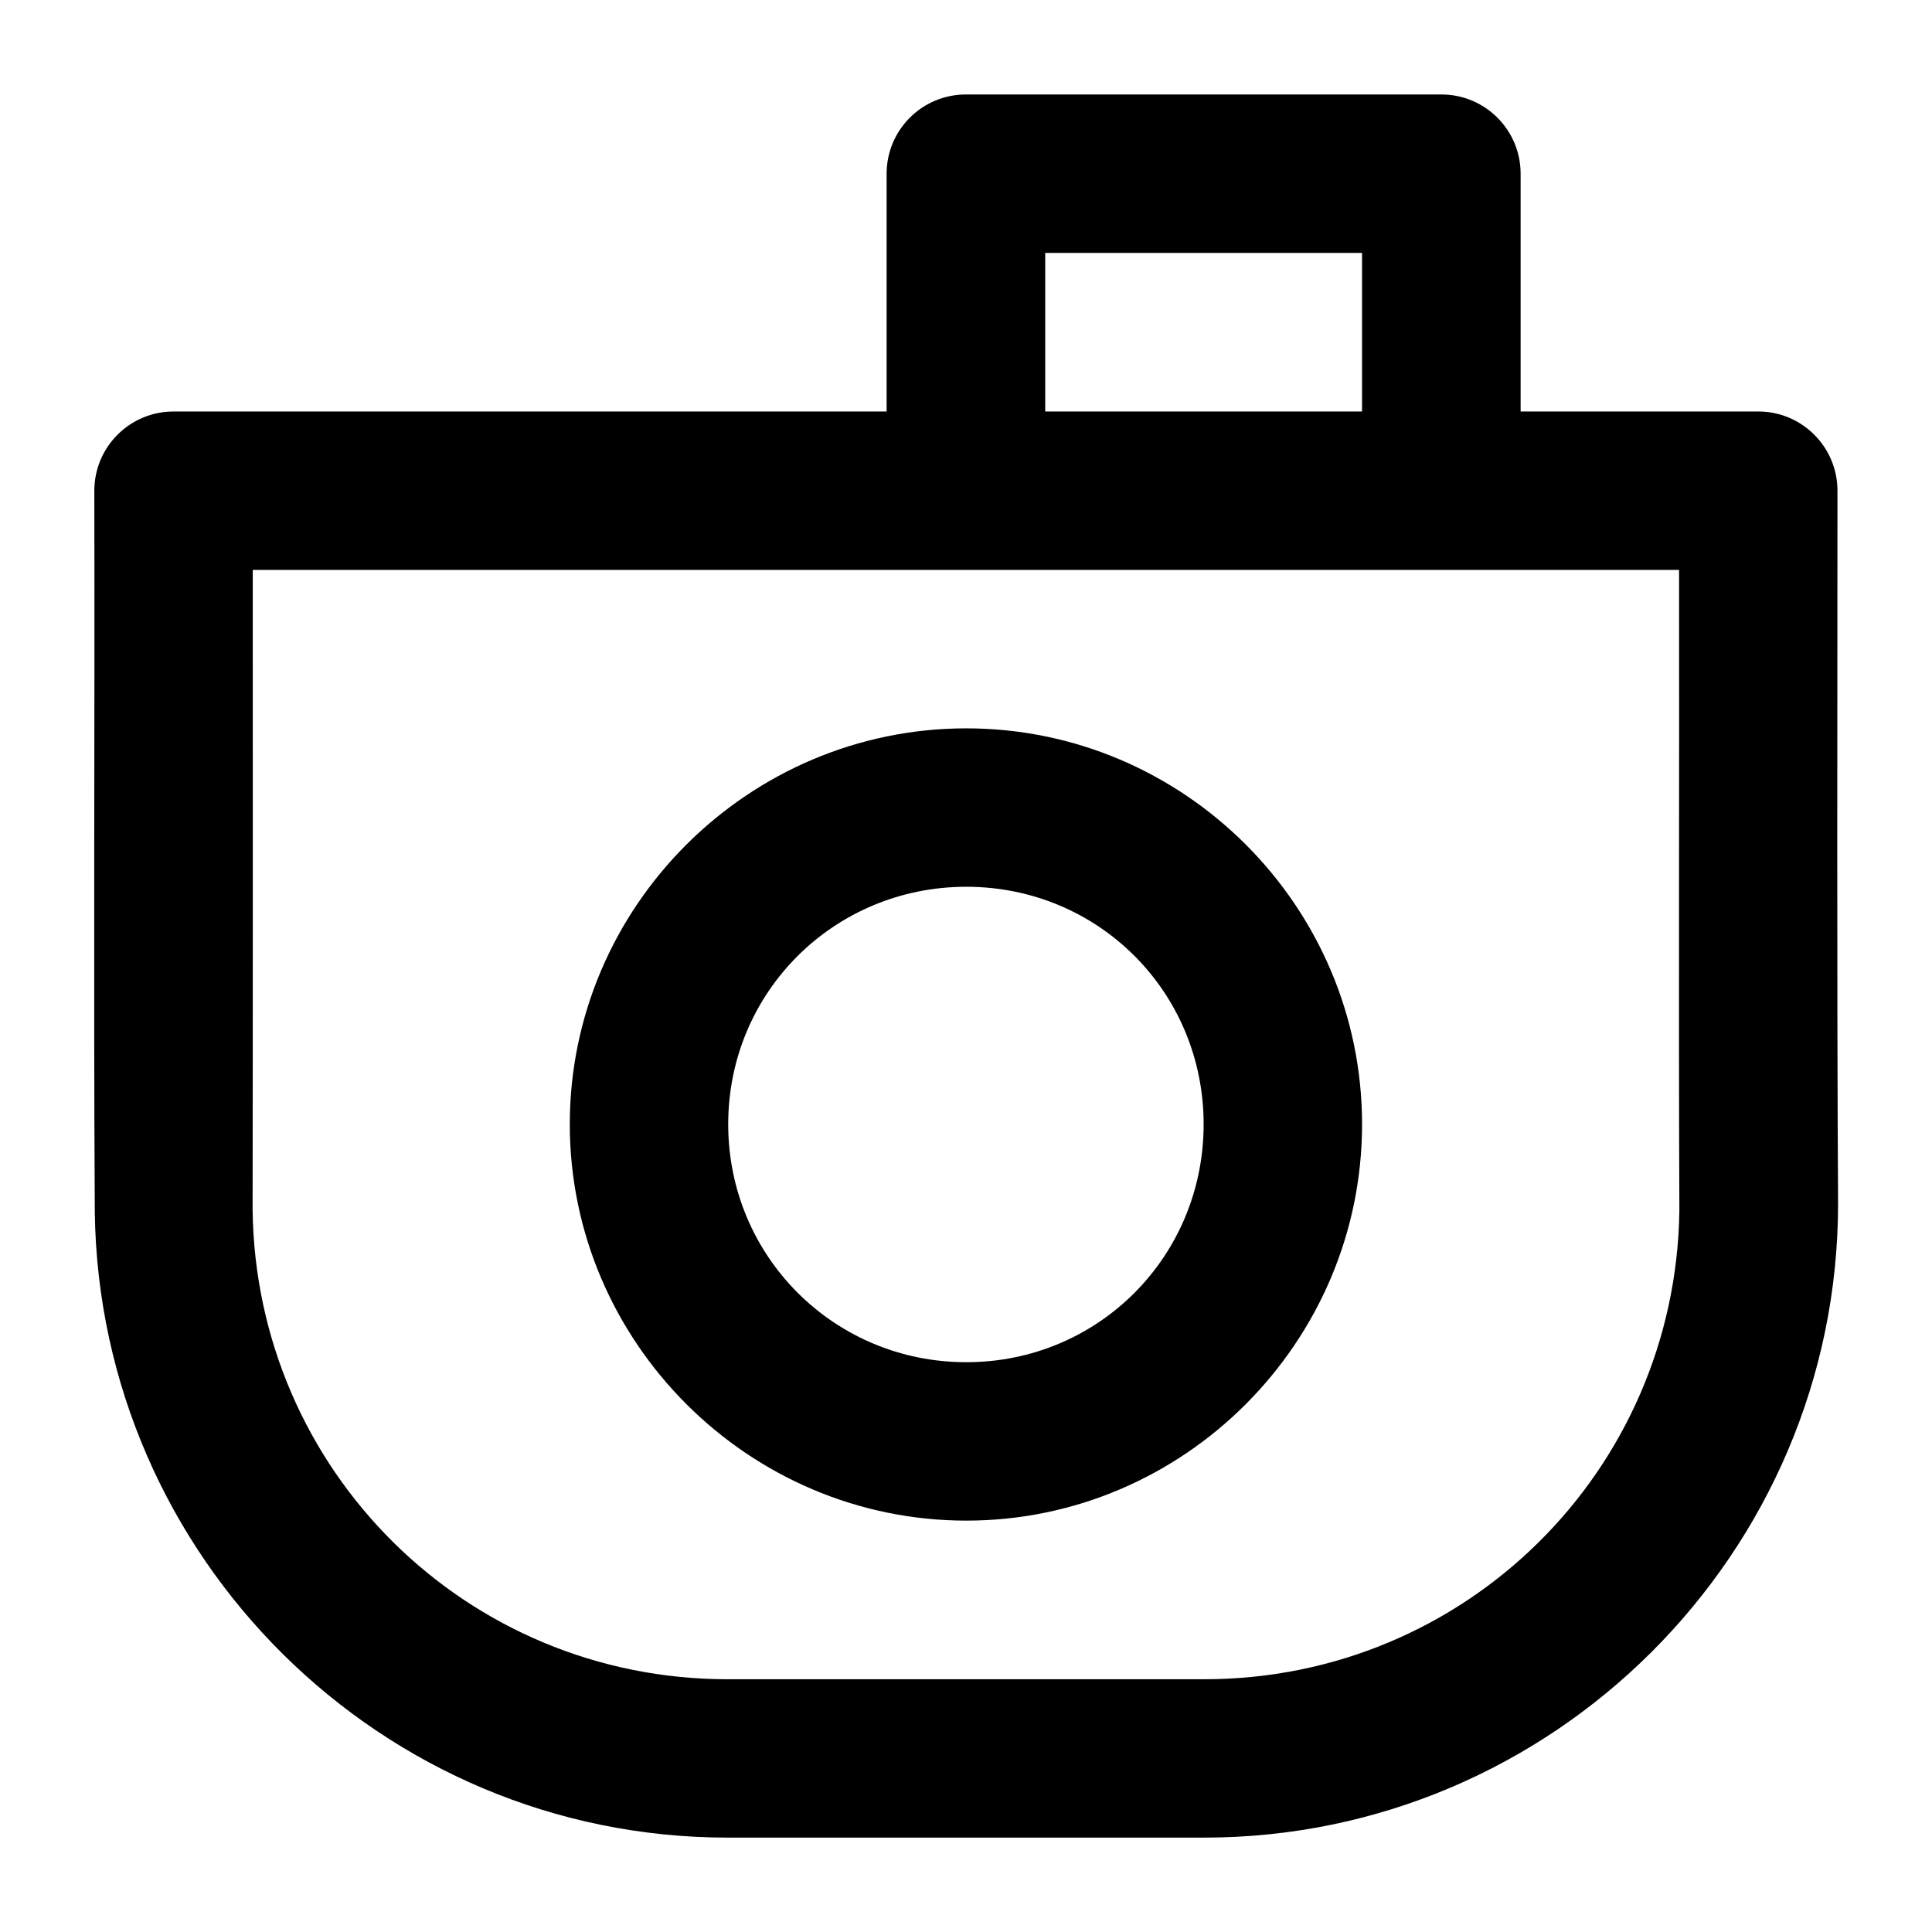
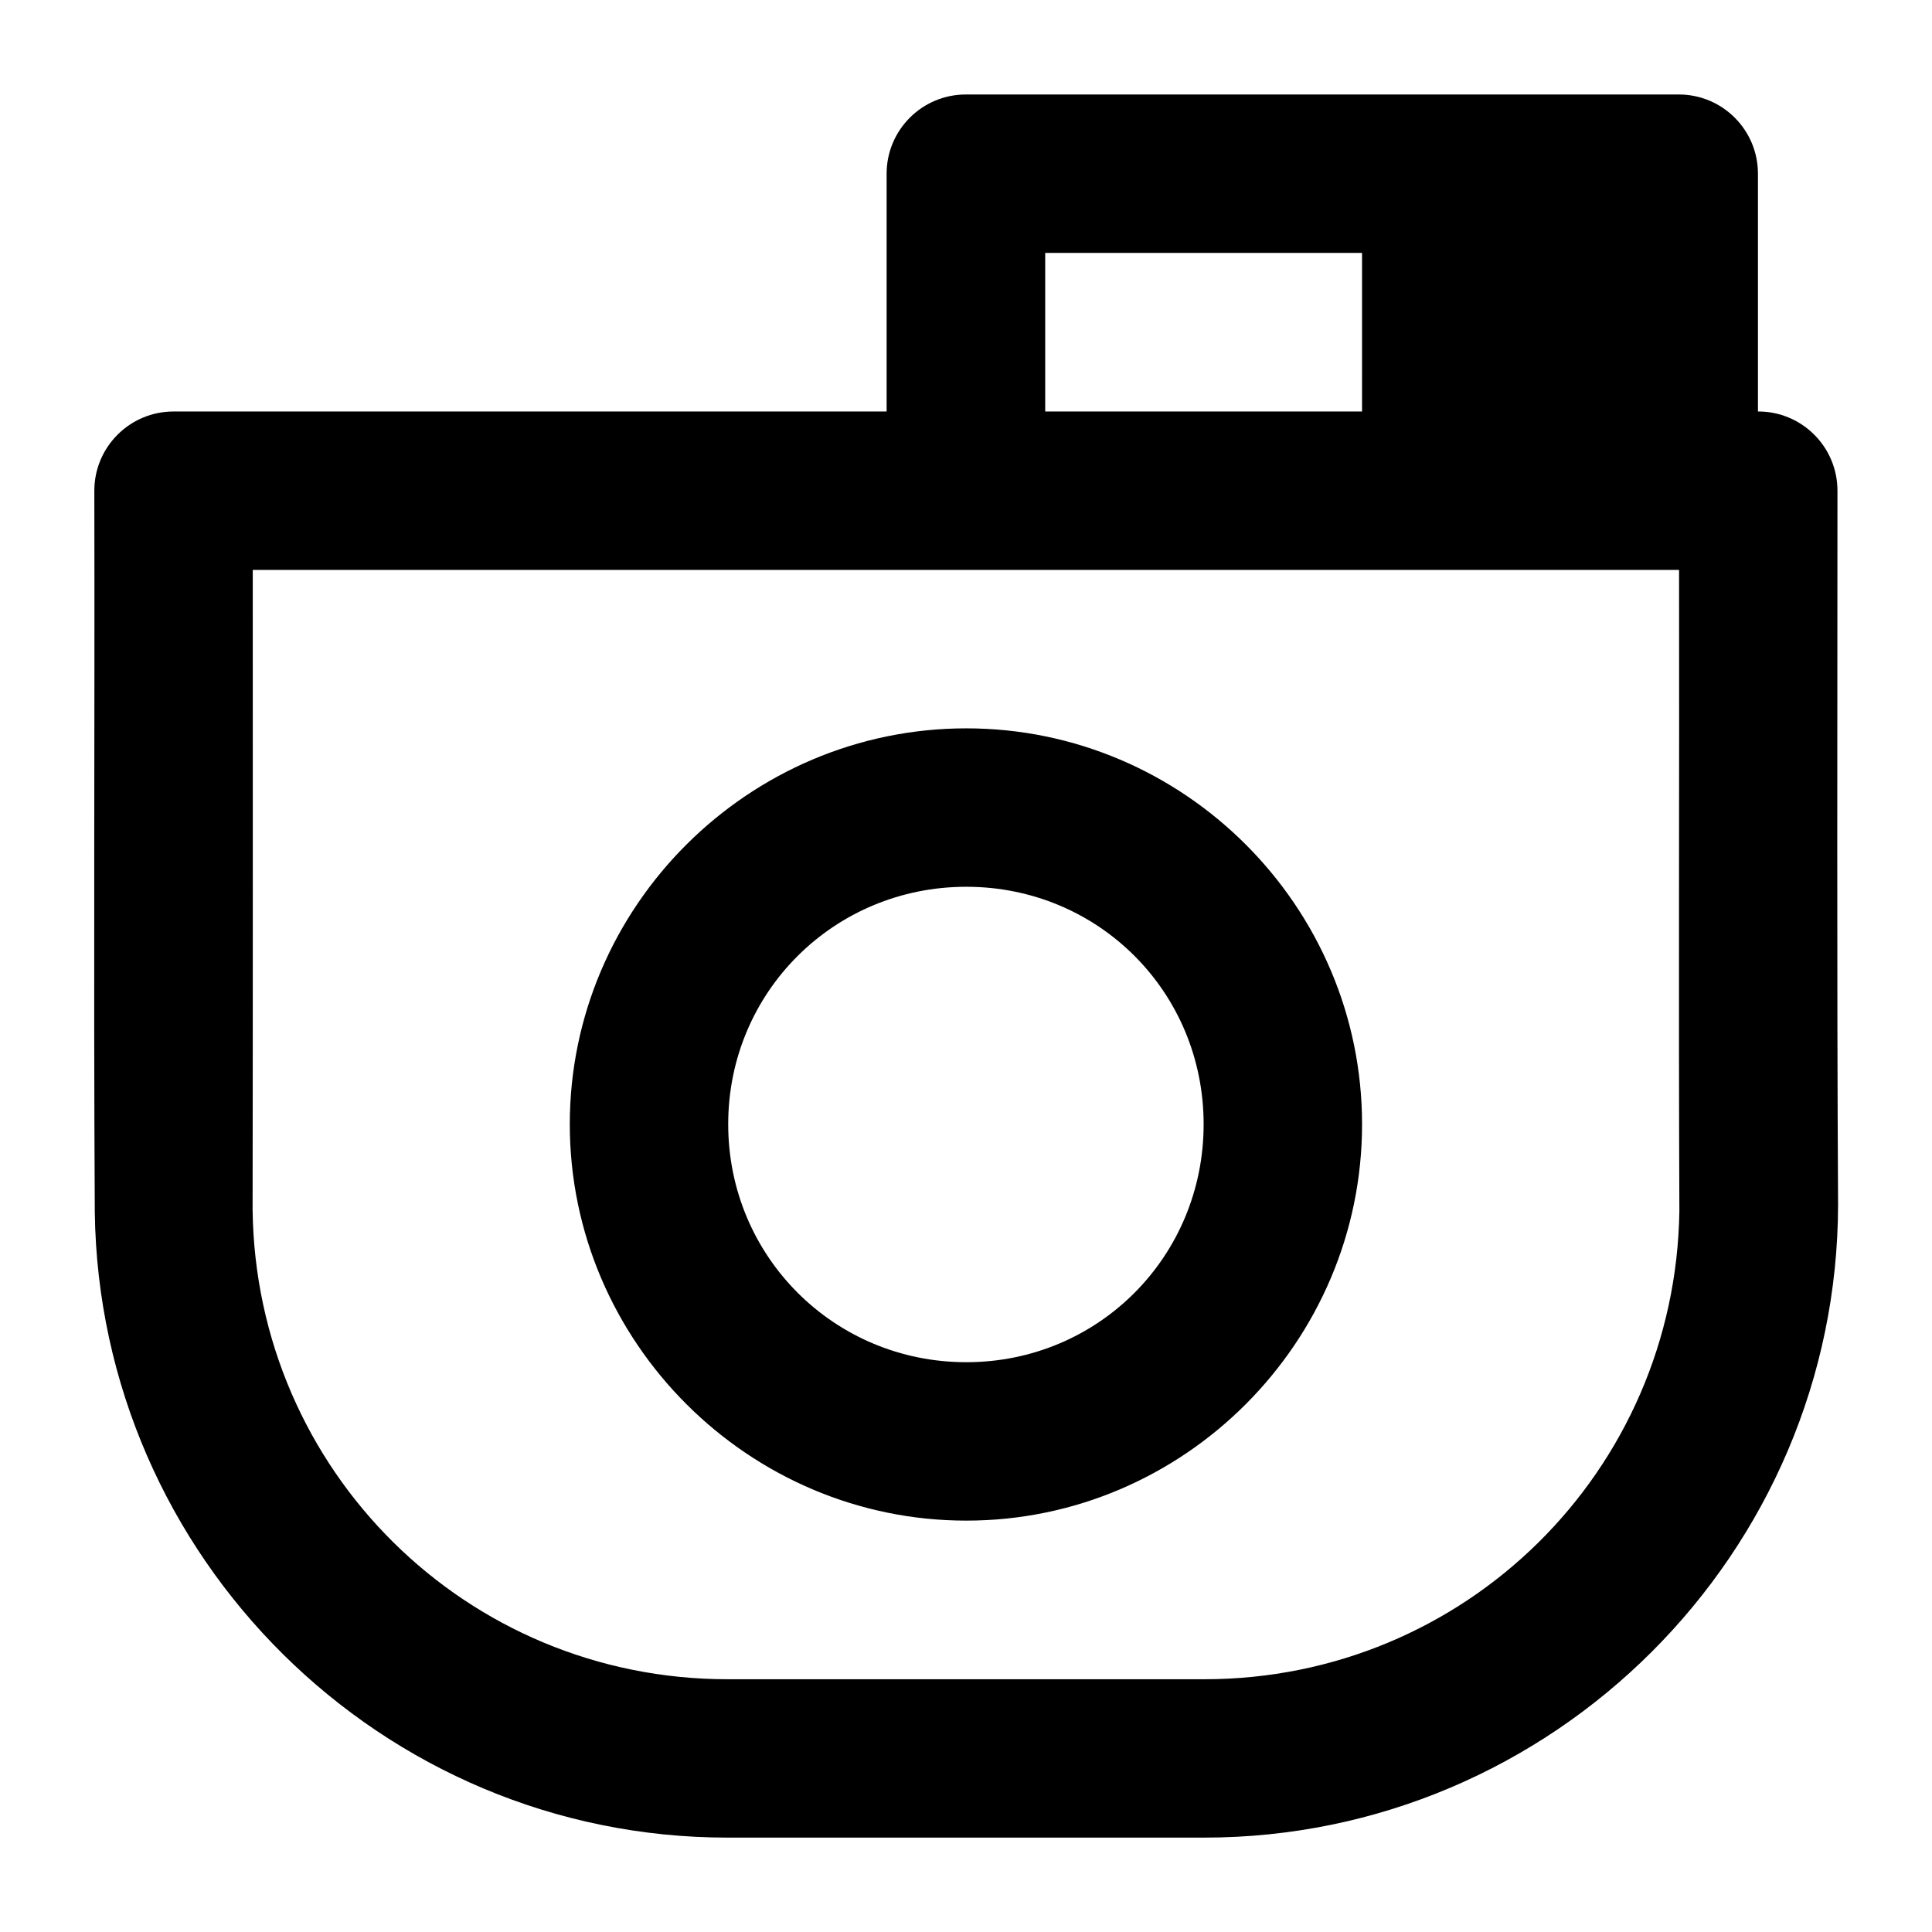
<svg xmlns="http://www.w3.org/2000/svg" fill="#000000" width="800px" height="800px" version="1.1" viewBox="144 144 512 512">
-   <path d="m400.08 169.04c-11.676-0.066-21.16 9.402-21.117 21.074v62.938h-188.89c-11.656-0.047-21.117 9.418-21.074 21.074 0.129 63.645-0.234 127.66 0.121 191.14 1.246 91.445 75.965 165.72 167.69 165.72h126.32c92.434 0 167.87-75.402 167.98-167.81-0.355-62.75-0.164-126.1-0.164-189.05 0.047-11.66-9.414-21.125-21.07-21.078h-62.895v-62.938c0.043-11.672-9.441-21.141-21.113-21.074zm20.91 41.984h83.969l-0.004 42.027h-83.965zm-210 84.012h377.98c0.086 56.578-0.156 113.46 0.082 169.91-1.027 68.906-56.75 124.07-125.91 124.07h-126.32c-69.289 0-125.04-55.355-125.88-124.44 0.09-56.383 0.043-113.05 0.043-169.54zm189.09 41.984c-57.719 0-105.08 47.199-105.08 104.92s47.363 105.04 105.08 105.04 104.88-47.324 104.88-105.04-47.16-104.92-104.88-104.92zm0 41.984c35.031 0 62.895 27.906 62.895 62.934s-27.863 63.059-62.895 63.059-63.098-28.031-63.098-63.059c-0.004-35.031 28.066-62.934 63.098-62.934z" />
+   <path d="m400.08 169.04c-11.676-0.066-21.16 9.402-21.117 21.074v62.938h-188.89c-11.656-0.047-21.117 9.418-21.074 21.074 0.129 63.645-0.234 127.66 0.121 191.14 1.246 91.445 75.965 165.72 167.69 165.72h126.32c92.434 0 167.87-75.402 167.98-167.81-0.355-62.75-0.164-126.1-0.164-189.05 0.047-11.66-9.414-21.125-21.07-21.078v-62.938c0.043-11.672-9.441-21.141-21.113-21.074zm20.91 41.984h83.969l-0.004 42.027h-83.965zm-210 84.012h377.98c0.086 56.578-0.156 113.46 0.082 169.91-1.027 68.906-56.75 124.07-125.91 124.07h-126.32c-69.289 0-125.04-55.355-125.88-124.44 0.09-56.383 0.043-113.05 0.043-169.54zm189.09 41.984c-57.719 0-105.08 47.199-105.08 104.92s47.363 105.04 105.08 105.04 104.88-47.324 104.88-105.04-47.16-104.92-104.88-104.92zm0 41.984c35.031 0 62.895 27.906 62.895 62.934s-27.863 63.059-62.895 63.059-63.098-28.031-63.098-63.059c-0.004-35.031 28.066-62.934 63.098-62.934z" />
</svg>